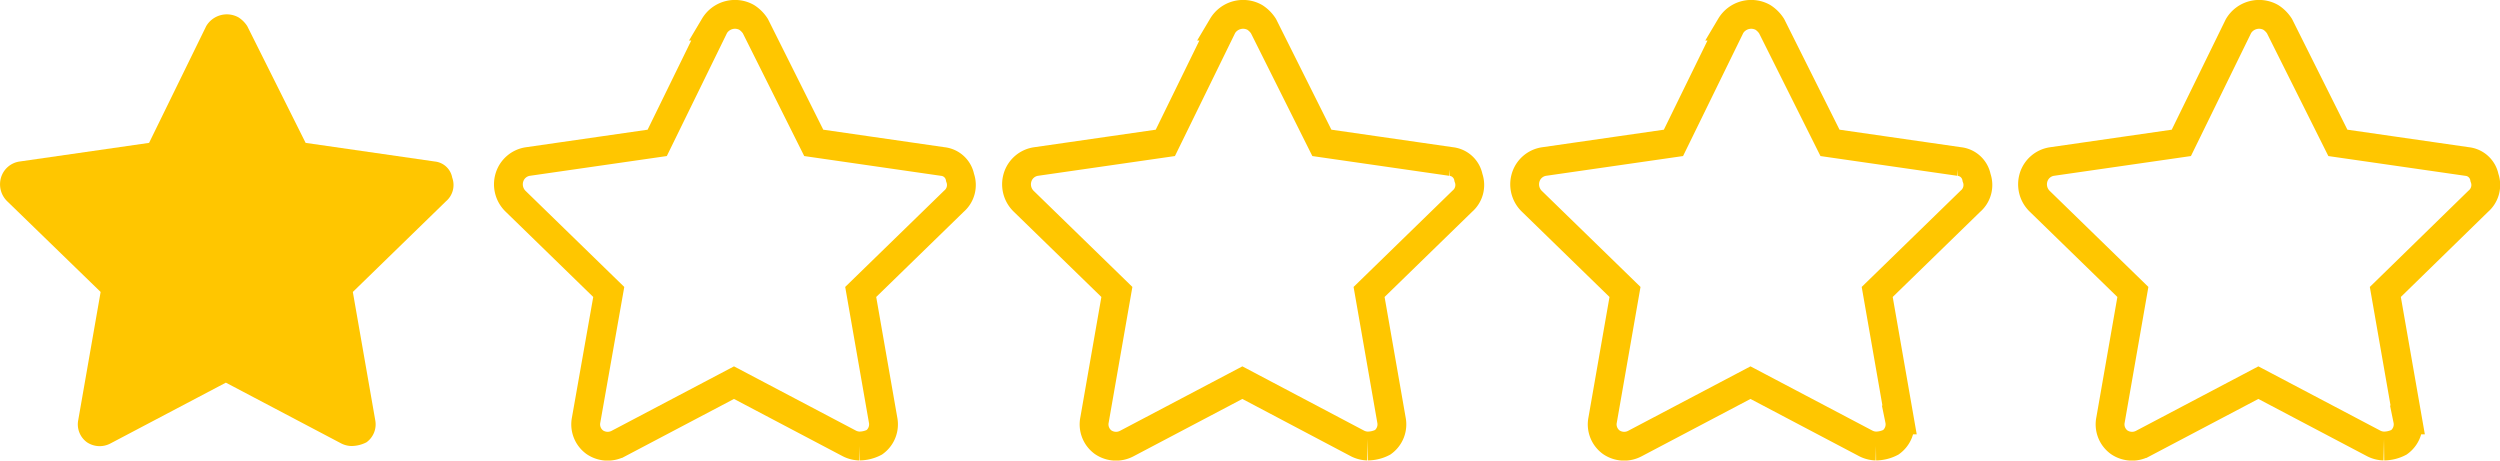
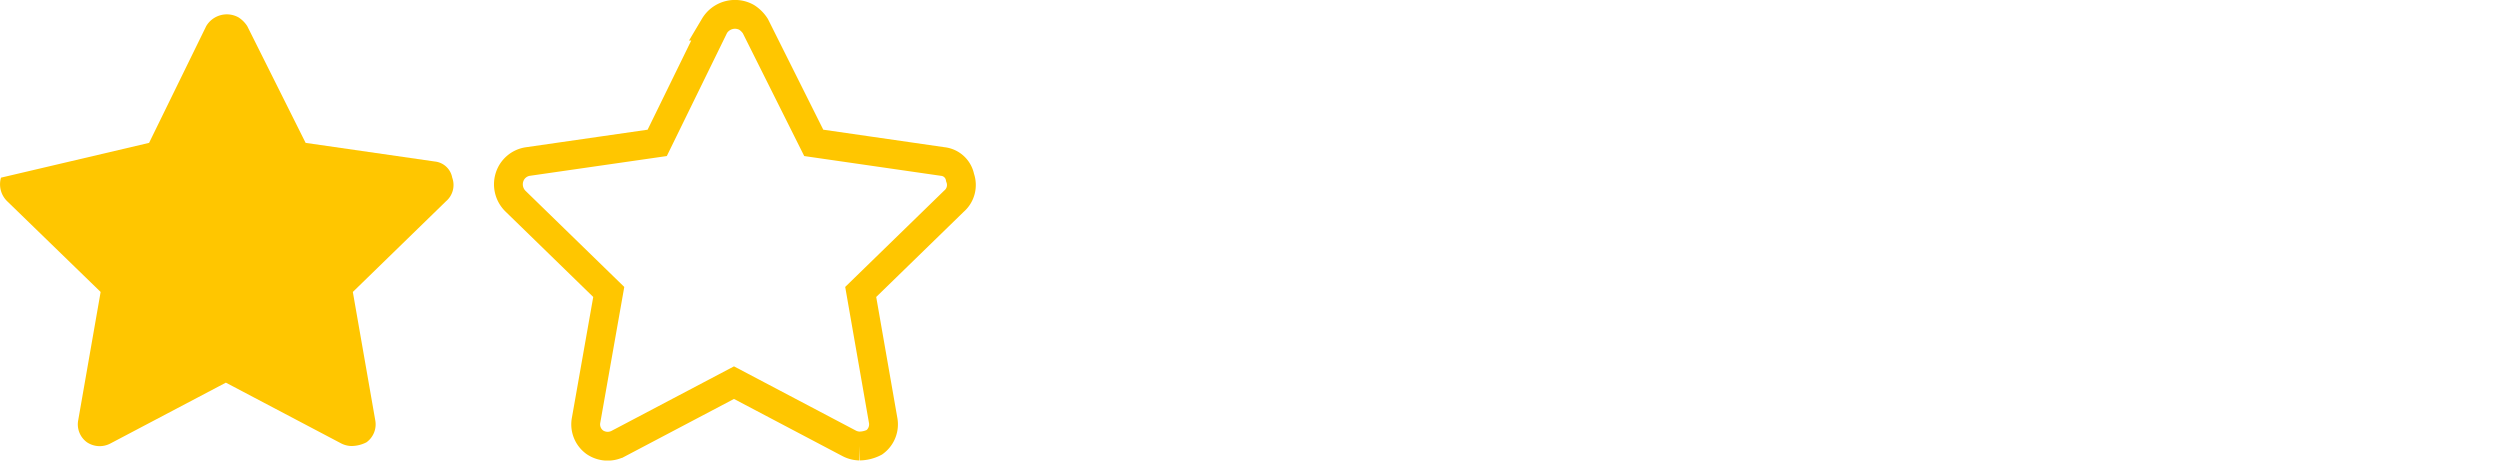
<svg xmlns="http://www.w3.org/2000/svg" id="Ebene_1" data-name="Ebene 1" viewBox="0 0 201.23 37.07">
  <defs>
    <style>.cls-1{fill:#ffc600;}.cls-2{fill:none;stroke:#ffc600;stroke-width:2.32px;}</style>
  </defs>
-   <path id="Pfad_1295" data-name="Pfad 1295" class="cls-1" d="M28.28,35.9a1.88,1.88,0,0,1-.8-.2l-9.3-4.9-9.3,4.9A1.84,1.84,0,0,1,7,35.6a1.78,1.78,0,0,1-.7-1.8l1.8-10.3L.58,16.2a1.9,1.9,0,0,1-.5-1.9A1.83,1.83,0,0,1,1.58,13L12,11.5l4.6-9.4a1.93,1.93,0,0,1,2.6-.7,2.34,2.34,0,0,1,.7.7l4.7,9.4L35,13a1.59,1.59,0,0,1,1.4,1.3,1.72,1.72,0,0,1-.5,1.9l-7.5,7.3,1.8,10.3a1.78,1.78,0,0,1-.7,1.8,2.66,2.66,0,0,1-1.2.3" />
-   <path id="Pfad_1297" data-name="Pfad 1297" class="cls-2" d="M151,35.9a1.88,1.88,0,0,1-.8-.2l-9.3-4.9-9.3,4.9a1.84,1.84,0,0,1-1.9-.1,1.78,1.78,0,0,1-.7-1.8l1.8-10.3-7.5-7.3a1.9,1.9,0,0,1-.5-1.9,1.83,1.83,0,0,1,1.5-1.3l10.4-1.5,4.6-9.4a1.93,1.93,0,0,1,2.6-.7,2.34,2.34,0,0,1,.7.7l4.7,9.4,10.4,1.5a1.59,1.59,0,0,1,1.4,1.3,1.72,1.72,0,0,1-.5,1.9l-7.5,7.3,1.8,10.3a1.78,1.78,0,0,1-.7,1.8,2.66,2.66,0,0,1-1.2.3" />
-   <path id="Pfad_1298" data-name="Pfad 1298" class="cls-2" d="M191.88,35.9a1.88,1.88,0,0,1-.8-.2l-9.3-4.9-9.3,4.9a1.84,1.84,0,0,1-1.9-.1,1.78,1.78,0,0,1-.7-1.8l1.8-10.3-7.5-7.3a1.9,1.9,0,0,1-.5-1.9,1.83,1.83,0,0,1,1.5-1.3l10.4-1.5,4.6-9.4a1.93,1.93,0,0,1,2.6-.7,2.34,2.34,0,0,1,.7.7l4.7,9.4,10.4,1.5a1.59,1.59,0,0,1,1.4,1.3,1.72,1.72,0,0,1-.5,1.9L192,23.5l1.8,10.3a1.78,1.78,0,0,1-.7,1.8,2.66,2.66,0,0,1-1.2.3" />
-   <path id="Pfad_1299" data-name="Pfad 1299" class="cls-2" d="M110.08,35.9a1.88,1.88,0,0,1-.8-.2L100,30.8l-9.3,4.9a1.84,1.84,0,0,1-1.9-.1,1.78,1.78,0,0,1-.7-1.8l1.8-10.3-7.5-7.3a1.9,1.9,0,0,1-.5-1.9,1.83,1.83,0,0,1,1.5-1.3l10.4-1.5,4.6-9.4a1.93,1.93,0,0,1,2.6-.7,2.34,2.34,0,0,1,.7.7l4.7,9.4,10.4,1.5a1.59,1.59,0,0,1,1.4,1.3,1.72,1.72,0,0,1-.5,1.9l-7.5,7.3L112,33.8a1.78,1.78,0,0,1-.7,1.8,2.66,2.66,0,0,1-1.2.3" />
+   <path id="Pfad_1295" data-name="Pfad 1295" class="cls-1" d="M28.28,35.9a1.88,1.88,0,0,1-.8-.2l-9.3-4.9-9.3,4.9A1.84,1.84,0,0,1,7,35.6a1.78,1.78,0,0,1-.7-1.8l1.8-10.3L.58,16.2a1.9,1.9,0,0,1-.5-1.9L12,11.5l4.6-9.4a1.93,1.93,0,0,1,2.6-.7,2.34,2.34,0,0,1,.7.7l4.7,9.4L35,13a1.59,1.59,0,0,1,1.4,1.3,1.72,1.72,0,0,1-.5,1.9l-7.5,7.3,1.8,10.3a1.78,1.78,0,0,1-.7,1.8,2.66,2.66,0,0,1-1.2.3" />
  <path id="Pfad_1299-2" data-name="Pfad 1299" class="cls-2" d="M69.18,35.9a1.88,1.88,0,0,1-.8-.2l-9.3-4.9-9.3,4.9a1.84,1.84,0,0,1-1.9-.1,1.78,1.78,0,0,1-.7-1.8L49,23.5l-7.5-7.3a1.9,1.9,0,0,1-.5-1.9,1.83,1.83,0,0,1,1.5-1.3l10.4-1.5,4.6-9.4a1.93,1.93,0,0,1,2.6-.7,2.34,2.34,0,0,1,.7.7l4.7,9.4L75.88,13a1.59,1.59,0,0,1,1.4,1.3,1.72,1.72,0,0,1-.5,1.9l-7.5,7.3,1.8,10.3a1.78,1.78,0,0,1-.7,1.8,2.66,2.66,0,0,1-1.2.3" />
</svg>